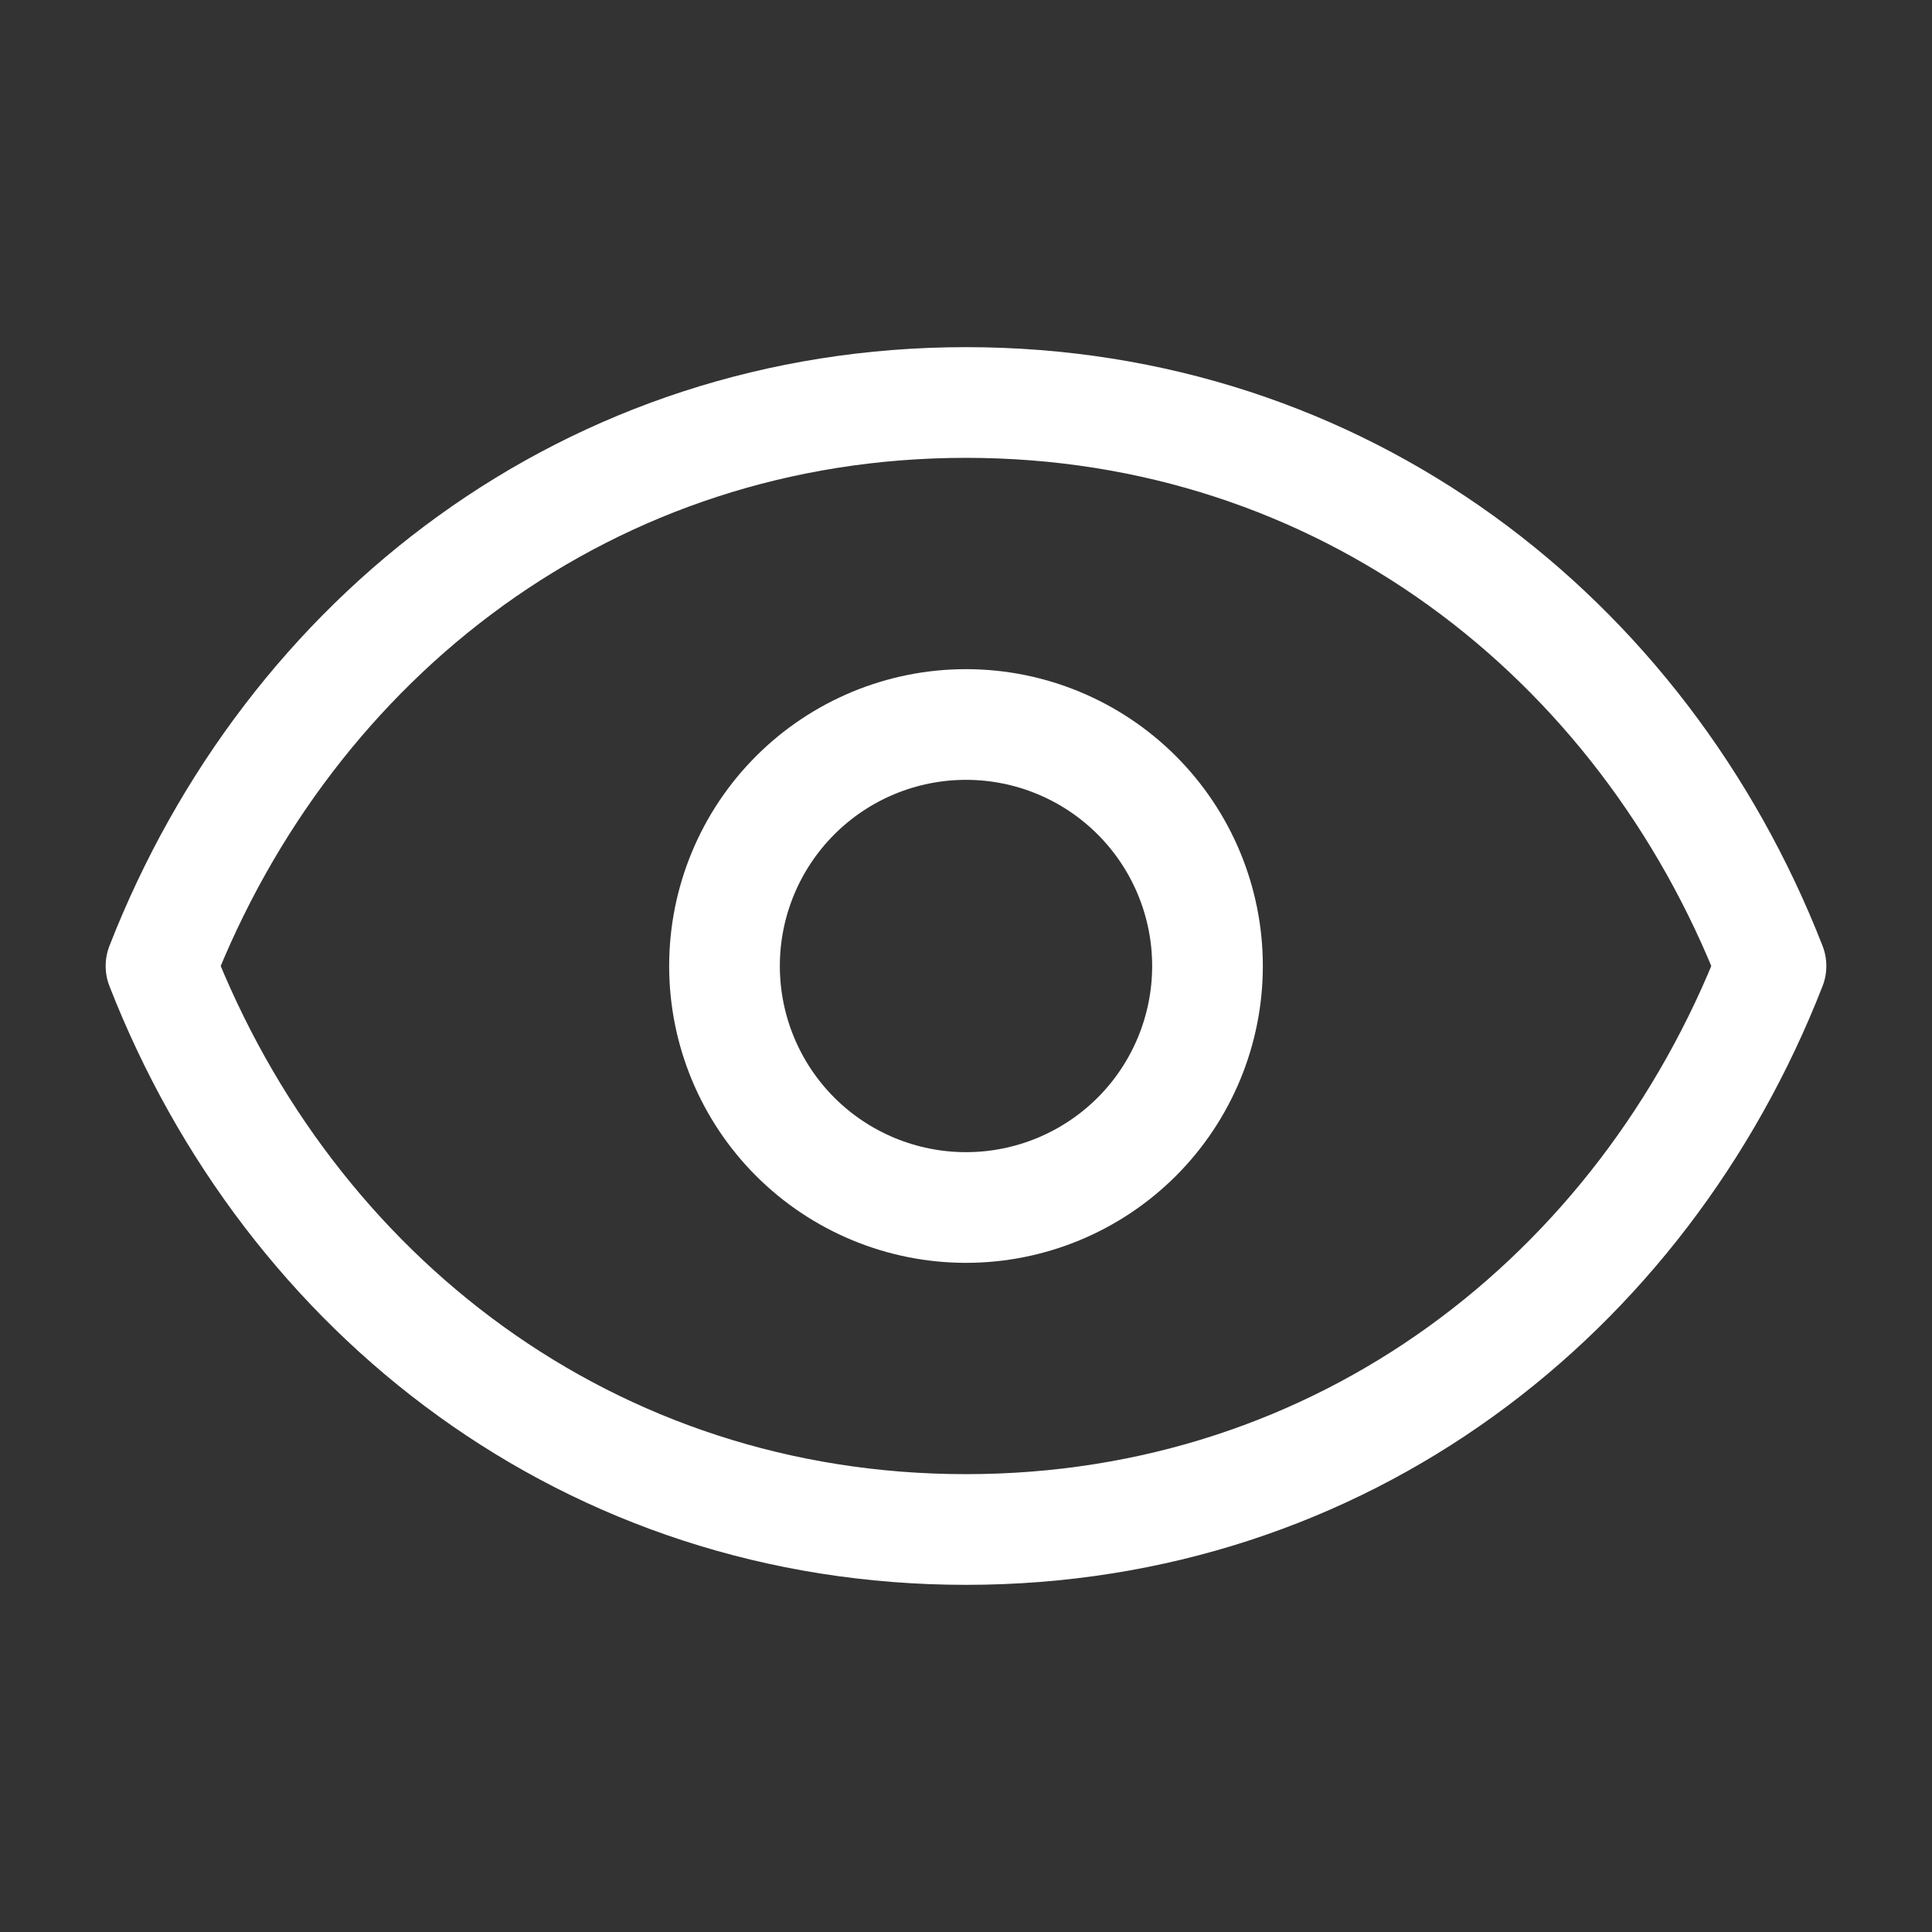
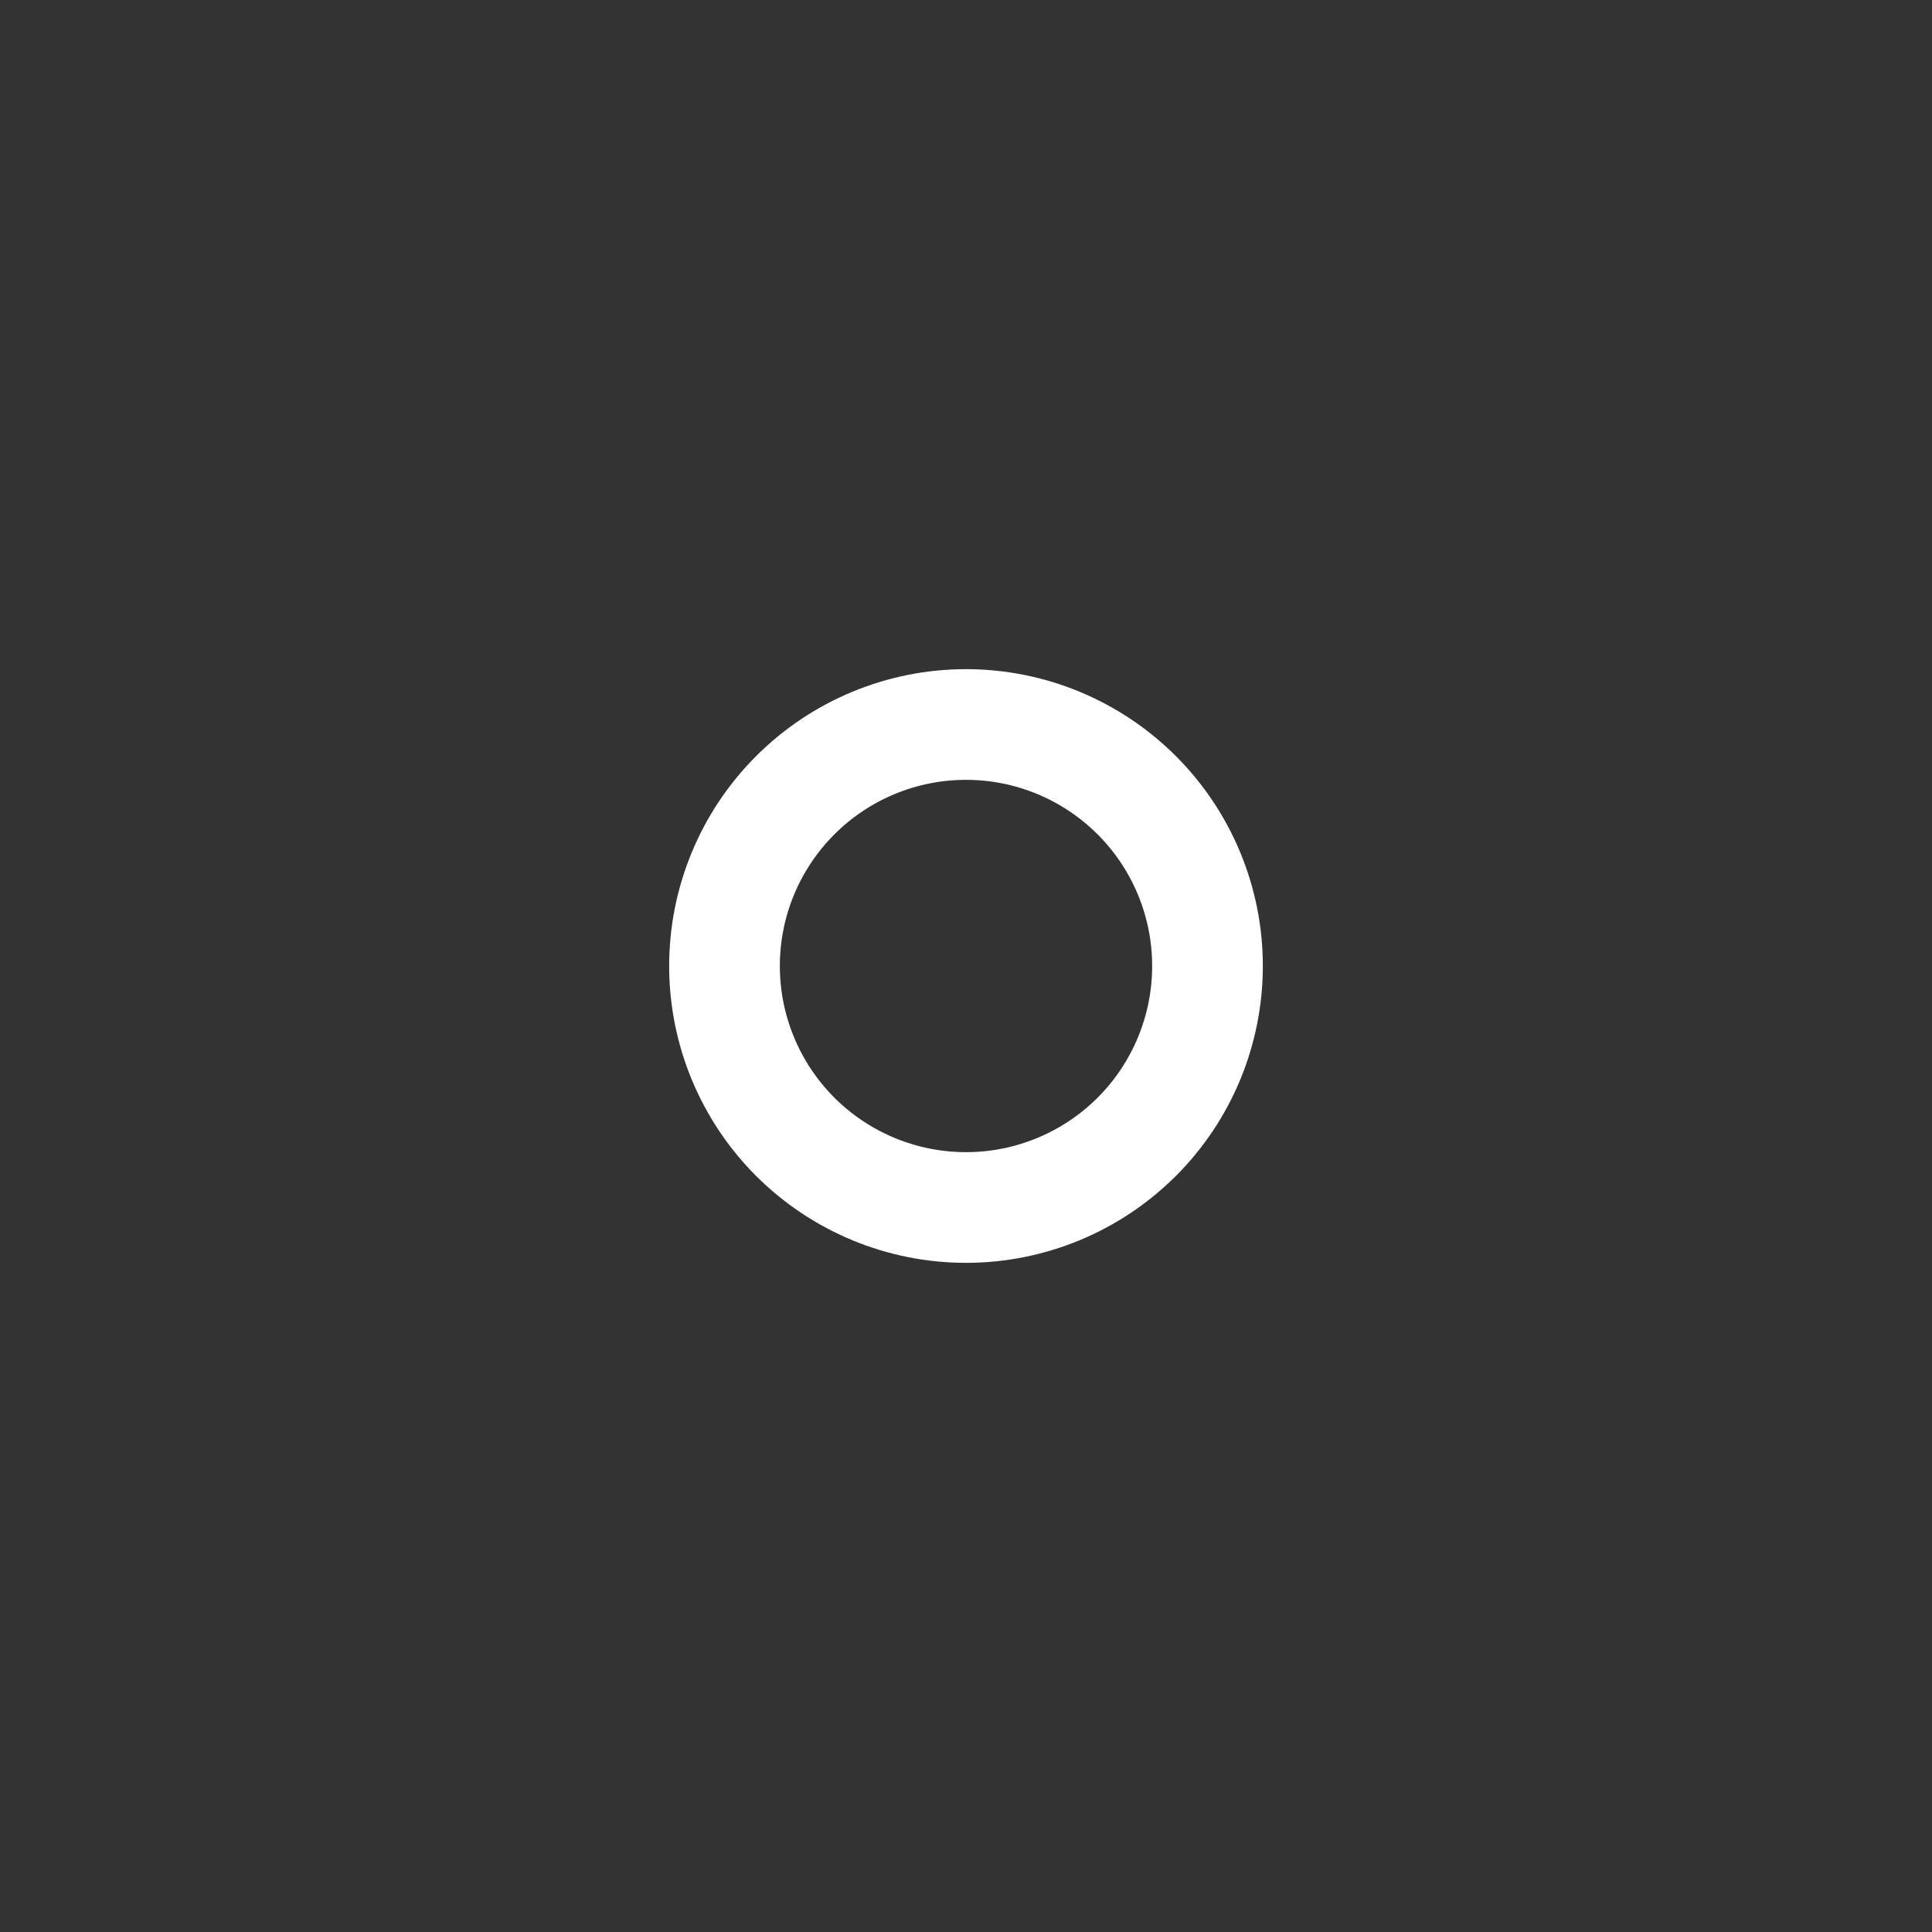
<svg xmlns="http://www.w3.org/2000/svg" width="48" height="48" viewBox="0 0 48 48" fill="none">
  <rect x="0" y="0" width="48" height="48" fill="#333333" stroke="none" />
  <path d="M30 24C30 25.591 29.368 27.118 28.243 28.243C27.117 29.368 25.591 30 24 30C22.409 30 20.883 29.368 19.757 28.243C18.632 27.118 18 25.591 18 24C18 22.409 18.632 20.883 19.757 19.758C20.883 18.632 22.409 18 24 18C25.591 18 27.117 18.632 28.243 19.758C29.368 20.883 30 22.409 30 24Z" stroke="white" stroke-width="2.75" stroke-linecap="round" stroke-linejoin="round" />
-   <path d="M4 24C7.2 15.806 14.672 10 24 10C33.328 10 40.8 15.806 44 24C40.8 32.194 33.328 38 24 38C14.672 38 7.2 32.194 4 24Z" stroke="white" stroke-width="2.75" stroke-linecap="round" stroke-linejoin="round" />
</svg>